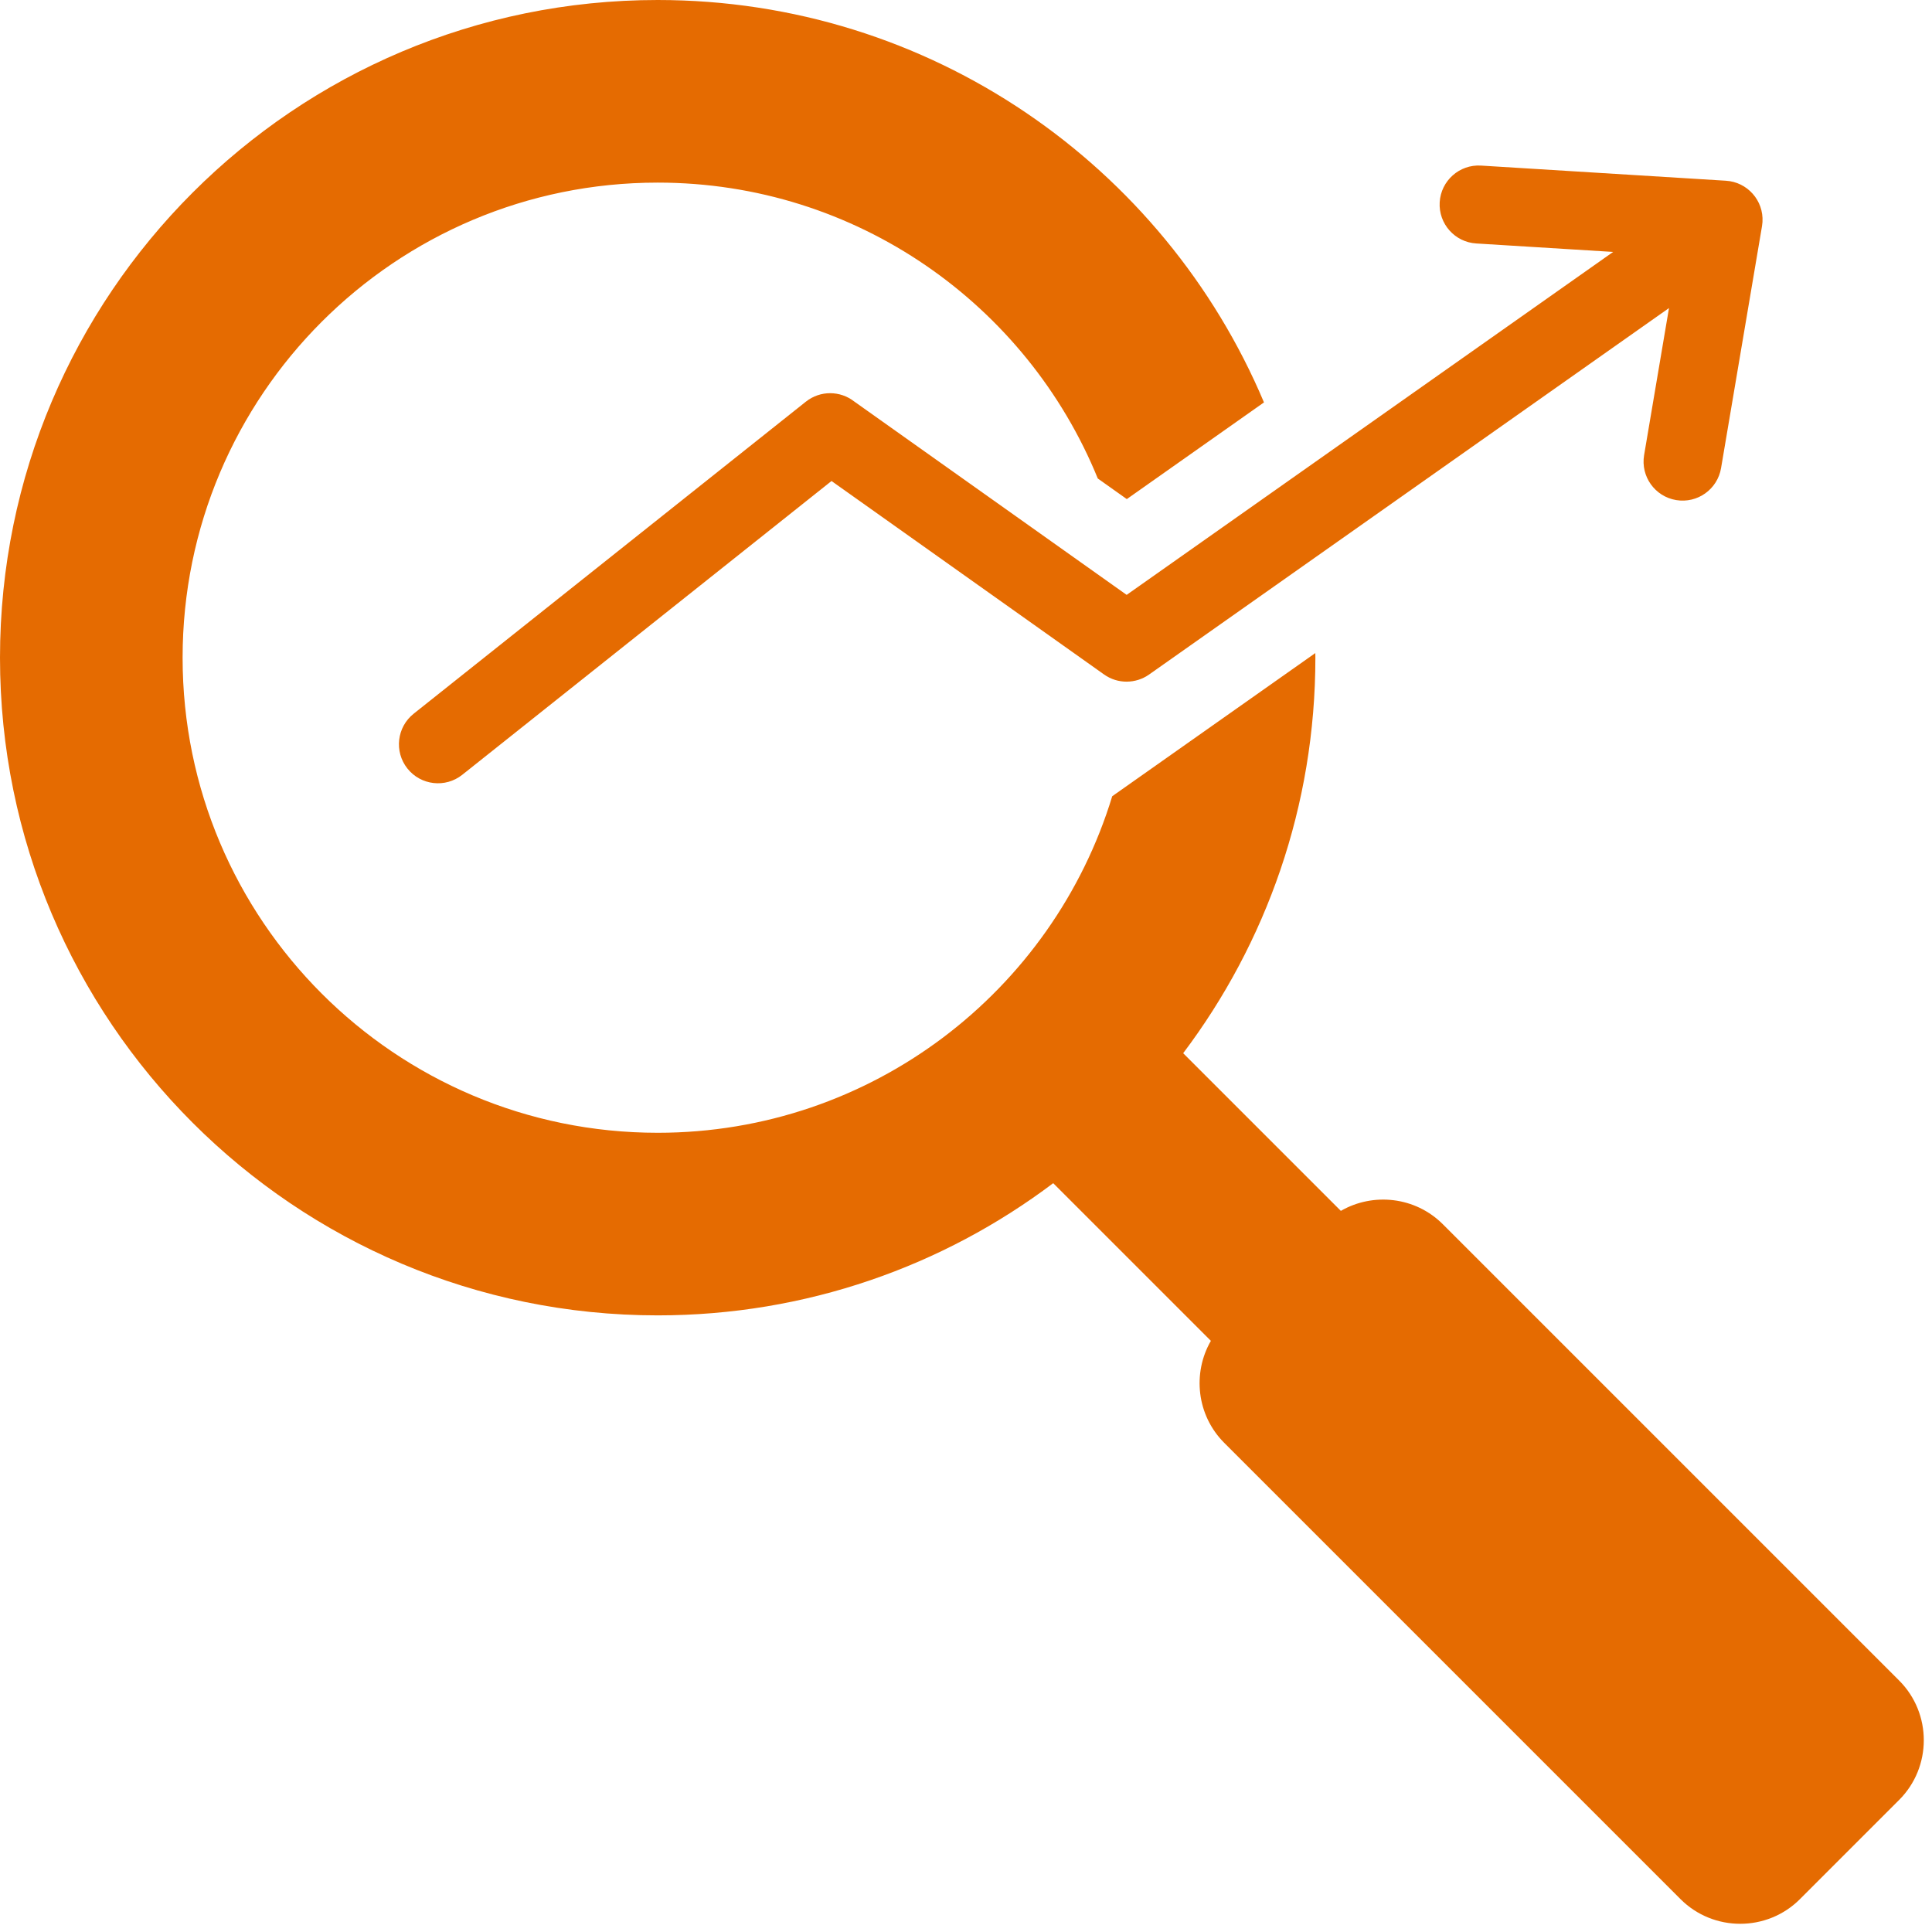
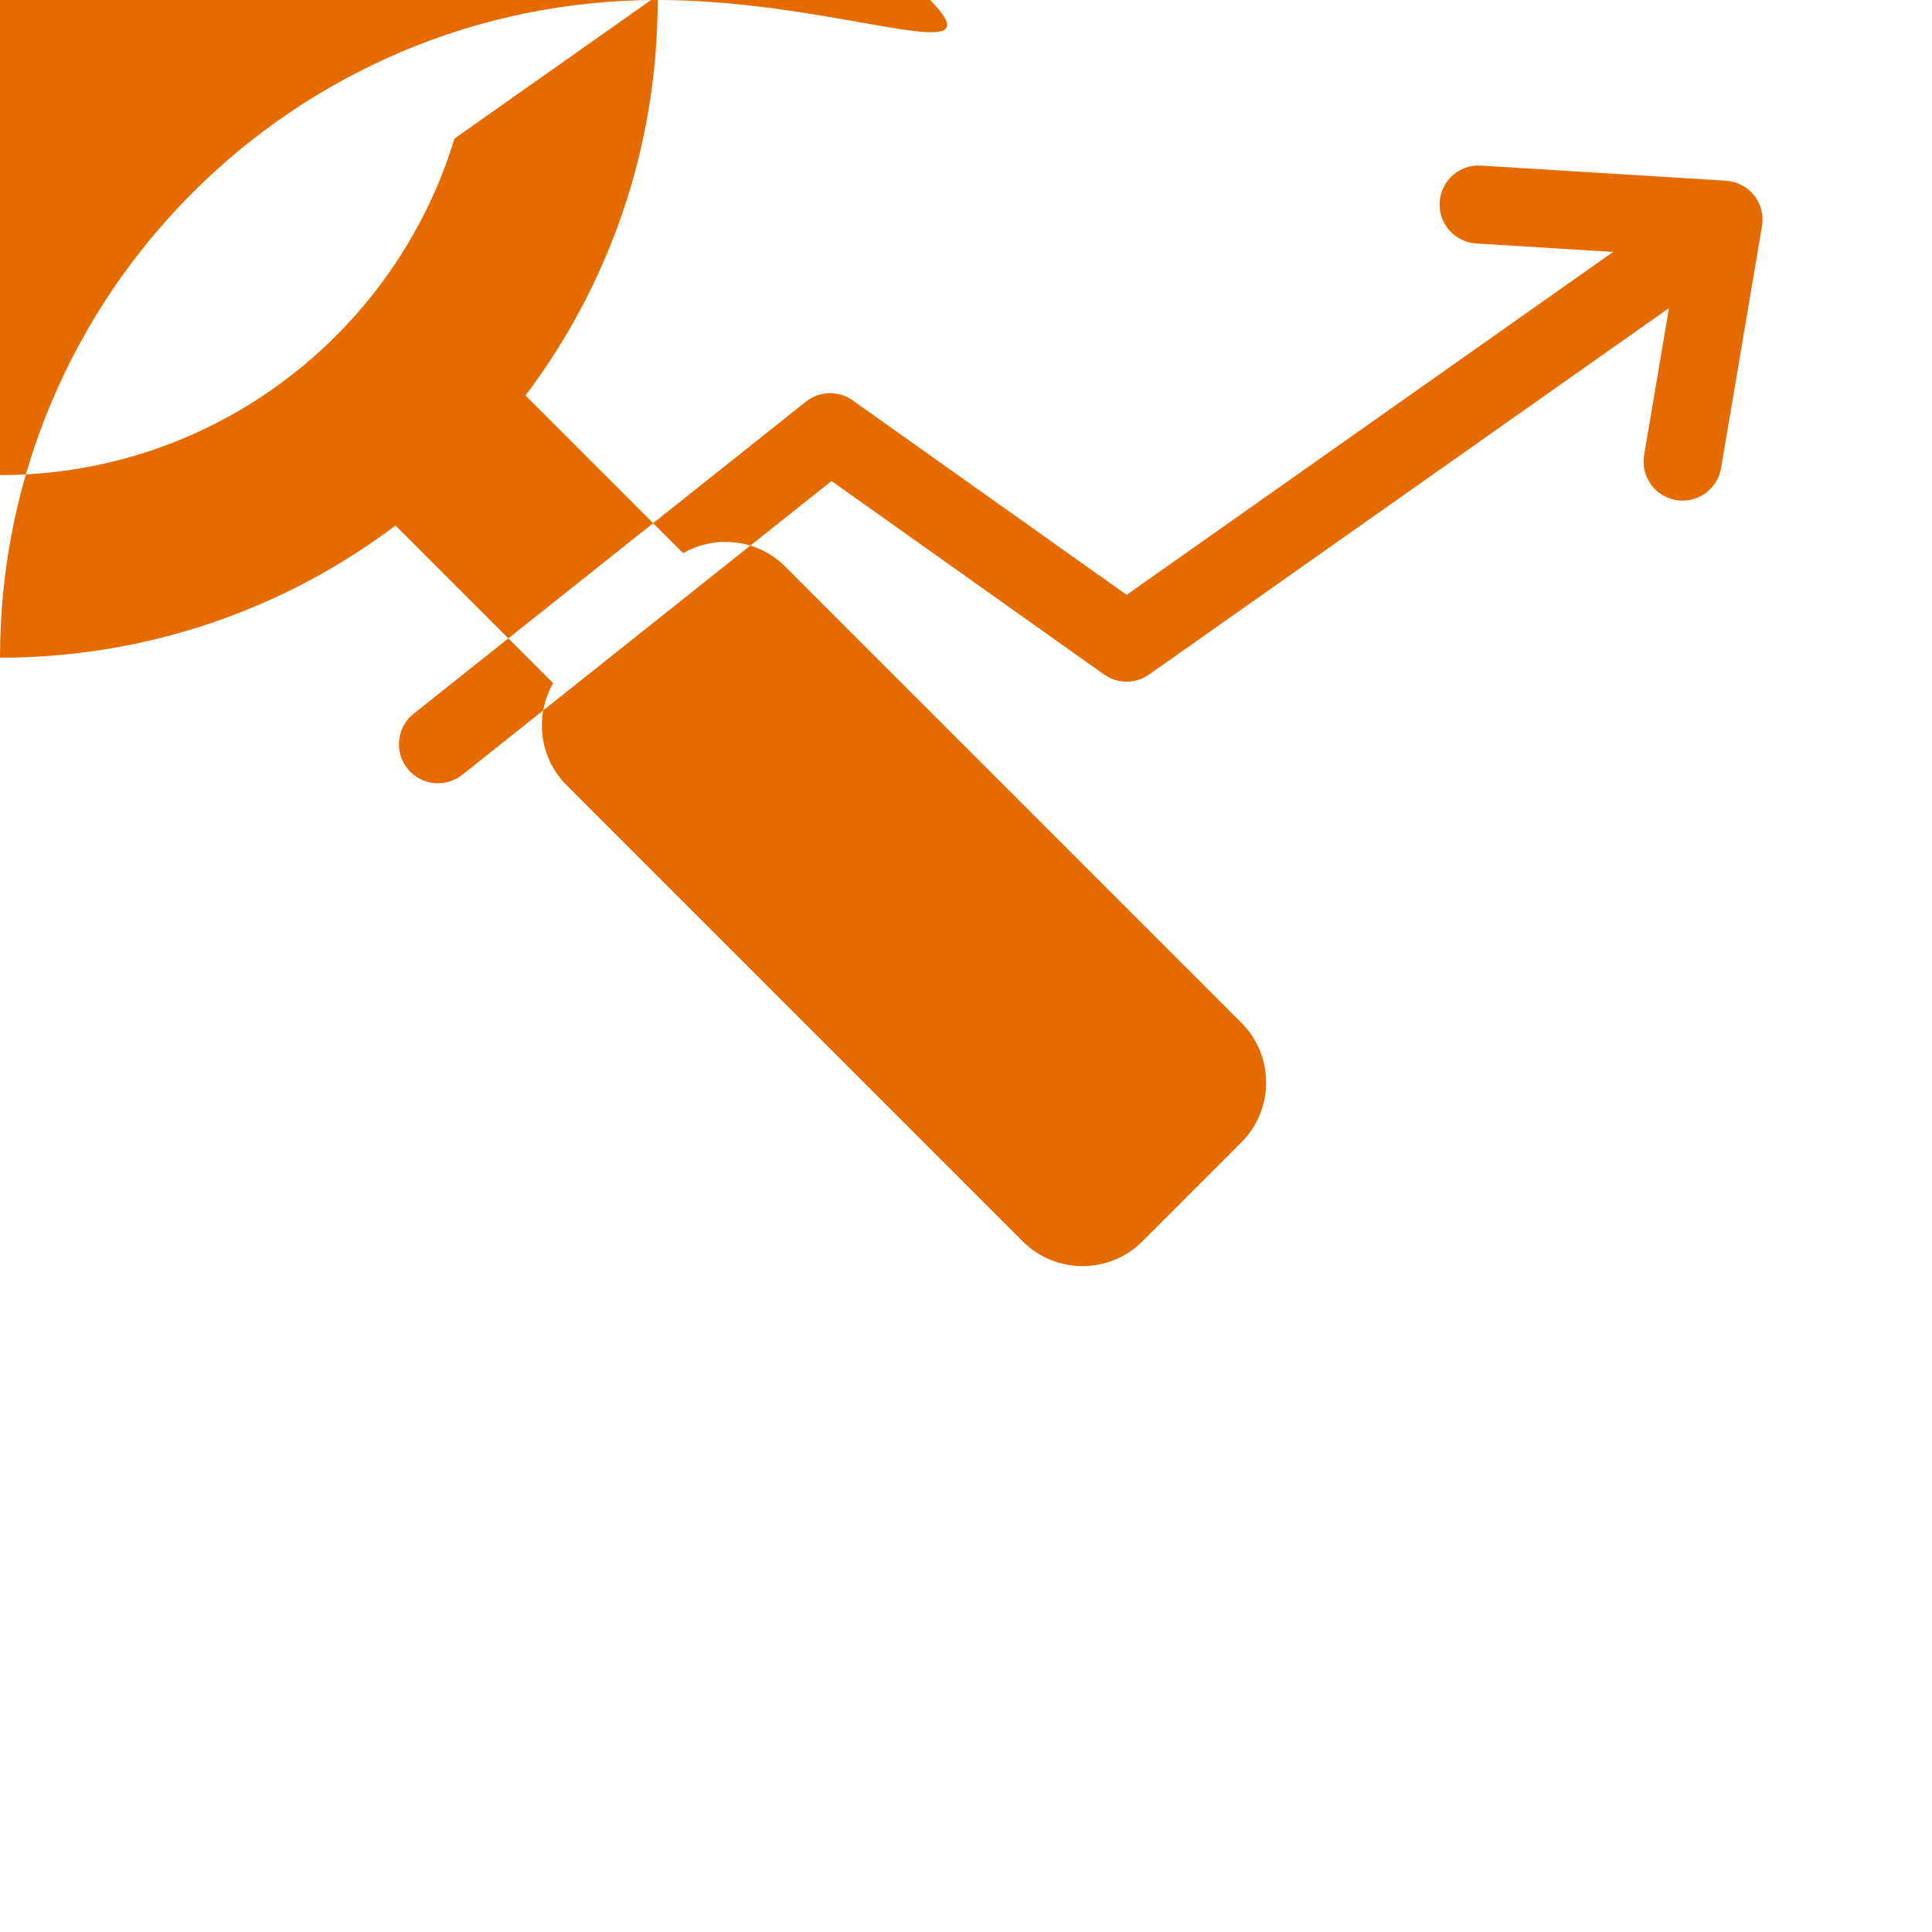
<svg xmlns="http://www.w3.org/2000/svg" fill="#e56b01" height="494.1" preserveAspectRatio="xMidYMid meet" version="1" viewBox="10.0 10.0 494.1 494.1" width="494.1" zoomAndPan="magnify">
  <g id="change1_1">
-     <path clip-rule="evenodd" d="M387.569,72.267c-5.501-0.324-9.698-5.046-9.375-10.547c0.323-5.501,5.046-9.699,10.547-9.375l62.631,3.873 c5.501,0.323,9.699,5.046,9.375,10.547c-0.021,0.357-0.061,0.709-0.118,1.055l-10.471,61.871c-0.906,5.437-6.048,9.109-11.485,8.203 c-5.437-0.906-9.109-6.048-8.203-11.485l6.368-37.623l-132.976,93.729c-3.361,2.364-7.981,2.485-11.519-0.033l-69.686-49.467 l-94.437,75.136c-4.315,3.43-10.593,2.713-14.024-1.602c-3.43-4.315-2.713-10.593,1.602-14.024l100.299-79.8 c3.685-2.929,8.801-2.834,12.353-0.056l69.686,49.467l124.42-87.707L387.569,72.267L387.569,72.267z M178.2,10 C85.306,10,10,85.305,10,178.2s75.306,168.201,168.2,168.201c37.971,0,73.001-12.586,101.152-33.809l40.324,40.324 c-4.765,8.247-3.631,19.037,3.405,26.073l116.72,116.72c8.39,8.39,22.118,8.39,30.508,0l25.4-25.4c8.39-8.39,8.39-22.118,0-30.508 l-116.72-116.72c-7.036-7.036-17.826-8.17-26.073-3.405l-40.323-40.324c21.222-28.152,33.809-63.18,33.809-101.151 c0-0.395-0.013-0.787-0.015-1.182c-17.314,12.205-34.628,24.41-51.942,36.615c-15.165,49.817-61.467,86.069-116.244,86.069 c-67.103,0-121.501-54.398-121.501-121.502c0-67.103,54.398-121.501,121.501-121.501c50.888,0,94.46,31.287,112.551,75.671 l7.424,5.27l35.081-24.729C307.769,52.444,247.941,10,178.2,10z" fill-rule="evenodd" />
+     <path clip-rule="evenodd" d="M387.569,72.267c-5.501-0.324-9.698-5.046-9.375-10.547c0.323-5.501,5.046-9.699,10.547-9.375l62.631,3.873 c5.501,0.323,9.699,5.046,9.375,10.547c-0.021,0.357-0.061,0.709-0.118,1.055l-10.471,61.871c-0.906,5.437-6.048,9.109-11.485,8.203 c-5.437-0.906-9.109-6.048-8.203-11.485l6.368-37.623l-132.976,93.729c-3.361,2.364-7.981,2.485-11.519-0.033l-69.686-49.467 l-94.437,75.136c-4.315,3.43-10.593,2.713-14.024-1.602c-3.43-4.315-2.713-10.593,1.602-14.024l100.299-79.8 c3.685-2.929,8.801-2.834,12.353-0.056l69.686,49.467l124.42-87.707L387.569,72.267L387.569,72.267z M178.2,10 C85.306,10,10,85.305,10,178.2c37.971,0,73.001-12.586,101.152-33.809l40.324,40.324 c-4.765,8.247-3.631,19.037,3.405,26.073l116.72,116.72c8.39,8.39,22.118,8.39,30.508,0l25.4-25.4c8.39-8.39,8.39-22.118,0-30.508 l-116.72-116.72c-7.036-7.036-17.826-8.17-26.073-3.405l-40.323-40.324c21.222-28.152,33.809-63.18,33.809-101.151 c0-0.395-0.013-0.787-0.015-1.182c-17.314,12.205-34.628,24.41-51.942,36.615c-15.165,49.817-61.467,86.069-116.244,86.069 c-67.103,0-121.501-54.398-121.501-121.502c0-67.103,54.398-121.501,121.501-121.501c50.888,0,94.46,31.287,112.551,75.671 l7.424,5.27l35.081-24.729C307.769,52.444,247.941,10,178.2,10z" fill-rule="evenodd" />
  </g>
</svg>